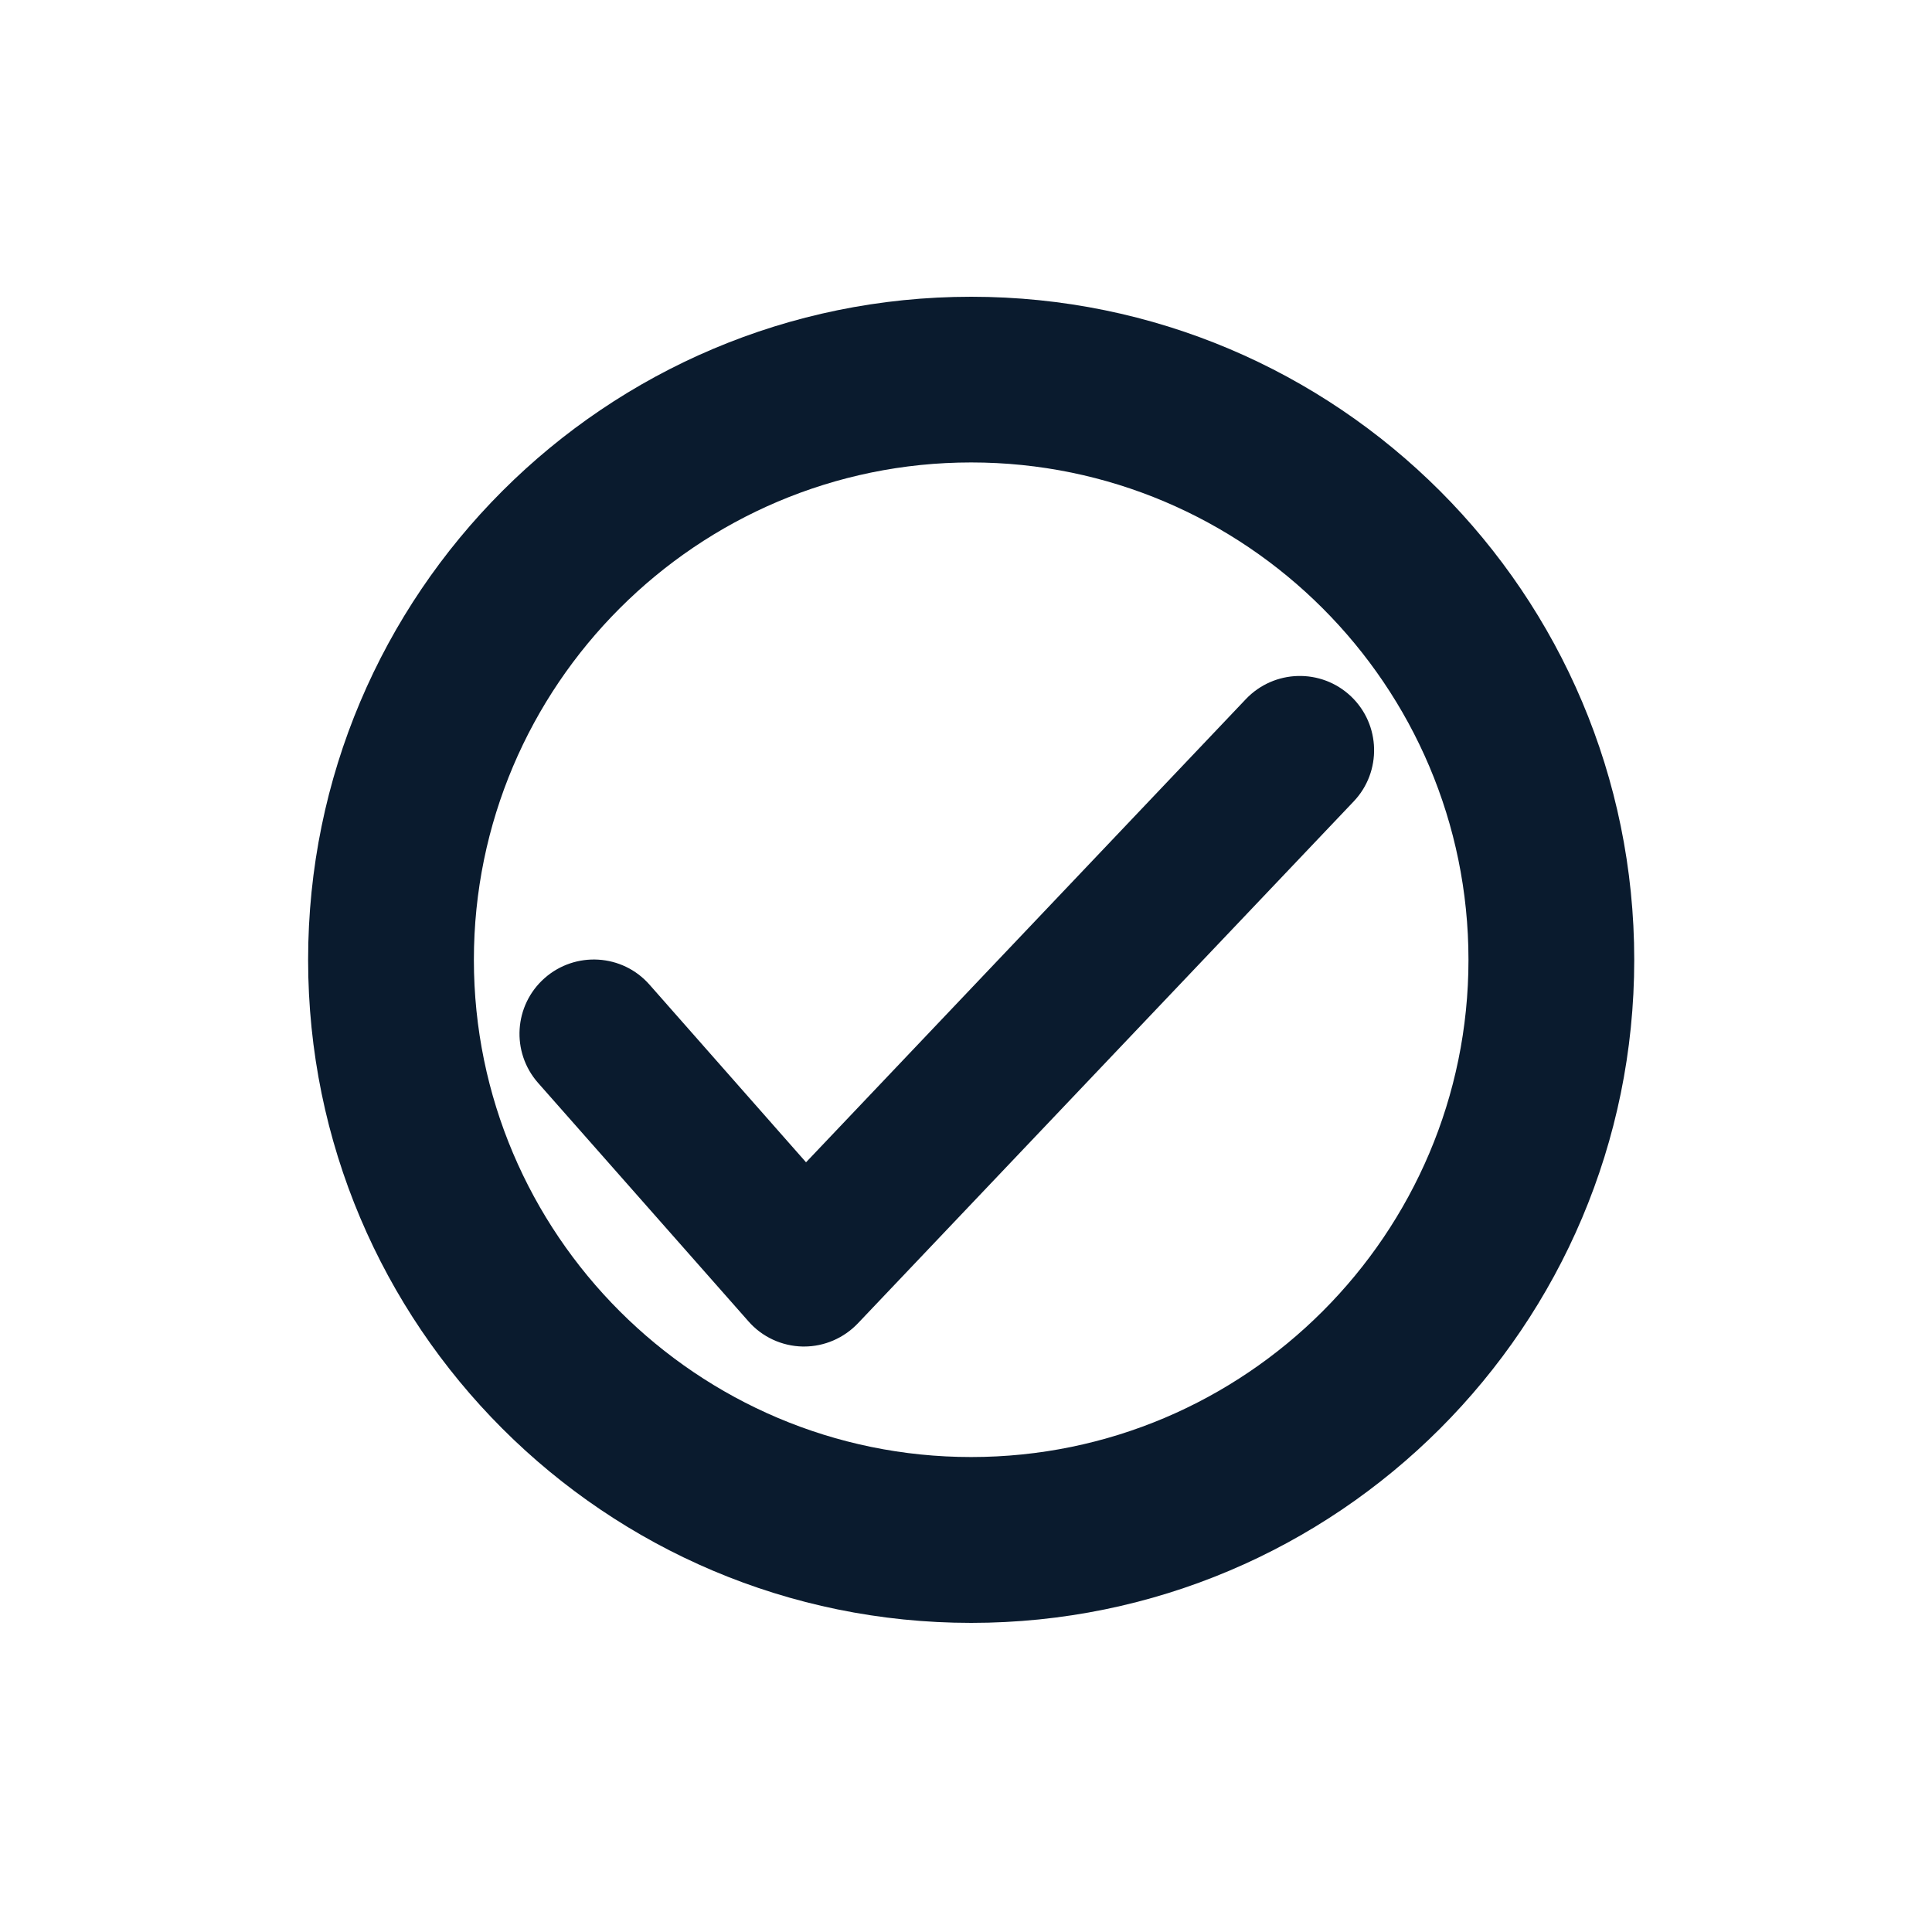
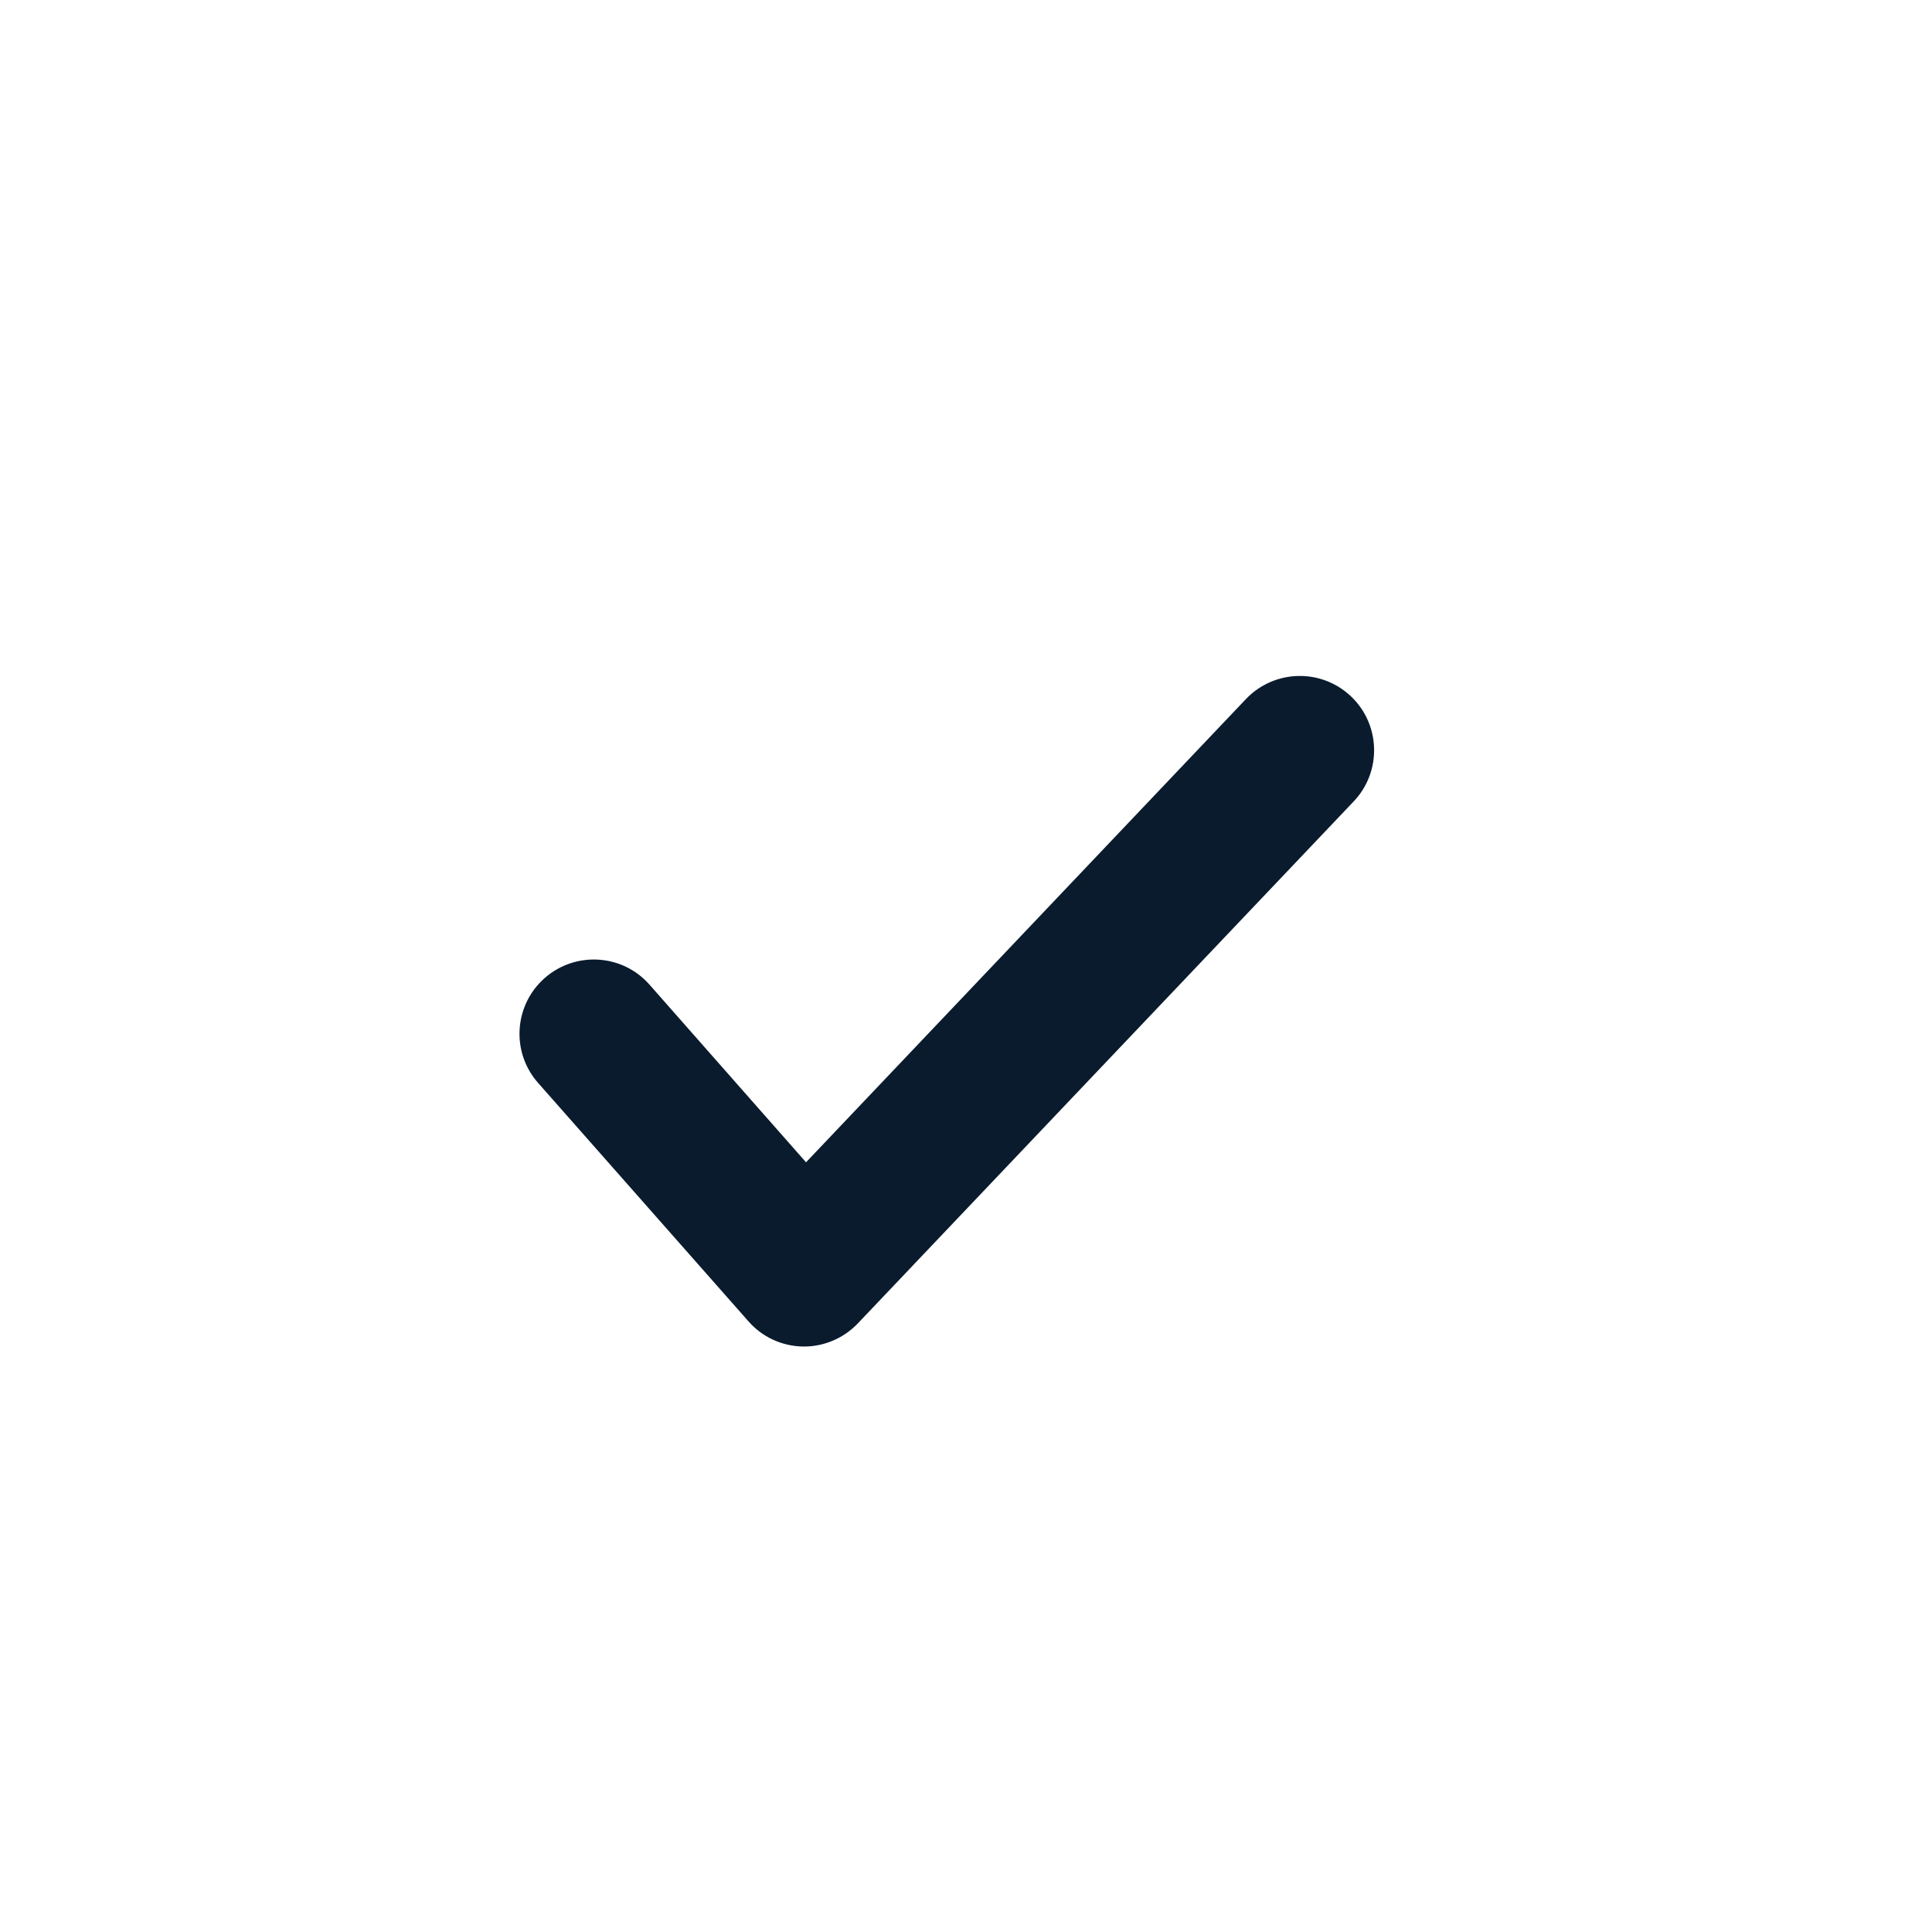
<svg xmlns="http://www.w3.org/2000/svg" version="1.1" id="Layer_1" x="0px" y="0px" viewBox="0 0 250 250" style="enable-background:new 0 0 250 250;" xml:space="preserve">
  <style type="text/css">
	.st0{fill:#0A1B2E;}
</style>
  <g>
    <g>
      <path class="st0" d="M174.82,90.11c-3.86-3.66-9.94-3.49-13.6,0.35L104.3,150.4l-20.25-22.98c-3.51-4-9.6-4.36-13.58-0.85    c-3.97,3.51-4.36,9.57-0.84,13.56l27.21,30.84c1.78,2.04,4.33,3.21,7.01,3.27c0.06,0,0.14,0,0.2,0c2.62,0,5.14-1.09,6.96-3    l64.17-67.55C178.81,99.86,178.67,93.77,174.82,90.11z" />
    </g>
    <g>
      <g>
        <g>
          <g>
-             <path class="st0" d="M125.67,59.84c35.48,0,64.35,28.87,64.35,64.36s-28.87,64.34-64.35,64.34       c-35.46,0-64.35-28.85-64.35-64.34S90.21,59.84,125.67,59.84 M125.67,38.4c-47.36,0-85.8,38.42-85.8,85.8s38.44,85.8,85.8,85.8       c47.38,0,85.8-38.42,85.8-85.8S173.05,38.4,125.67,38.4L125.67,38.4z" />
-           </g>
+             </g>
        </g>
      </g>
    </g>
  </g>
</svg>